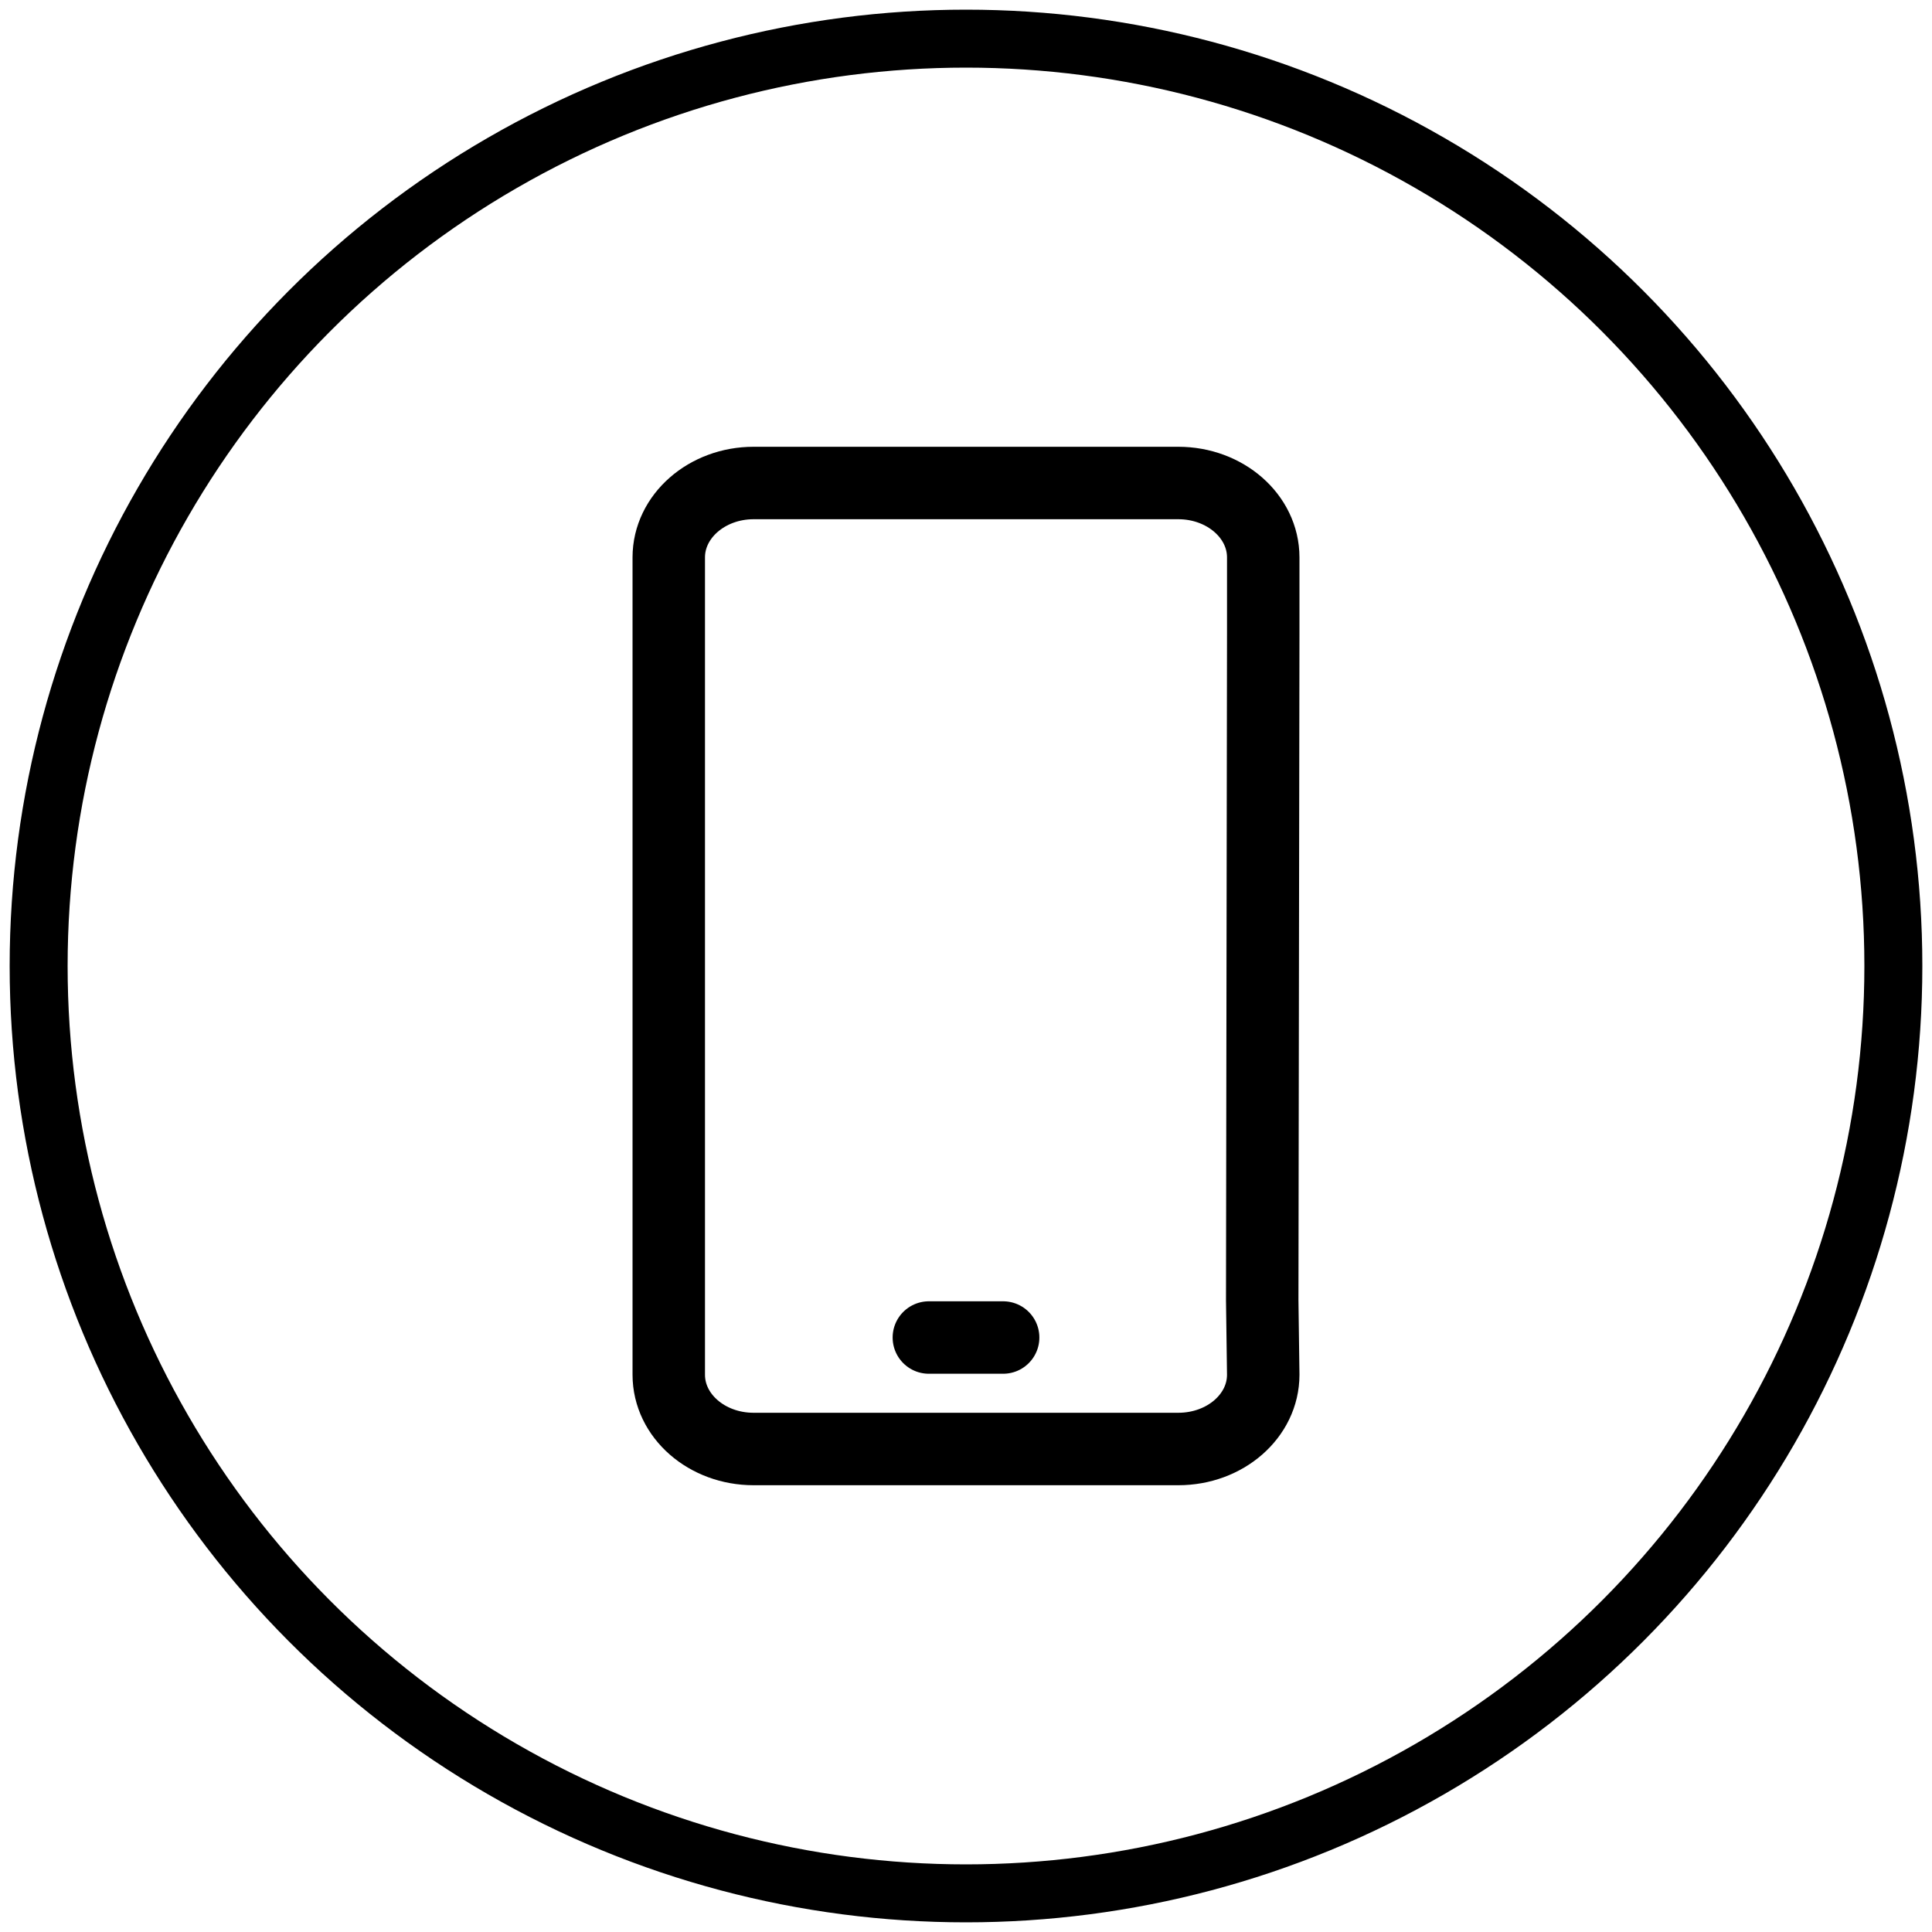
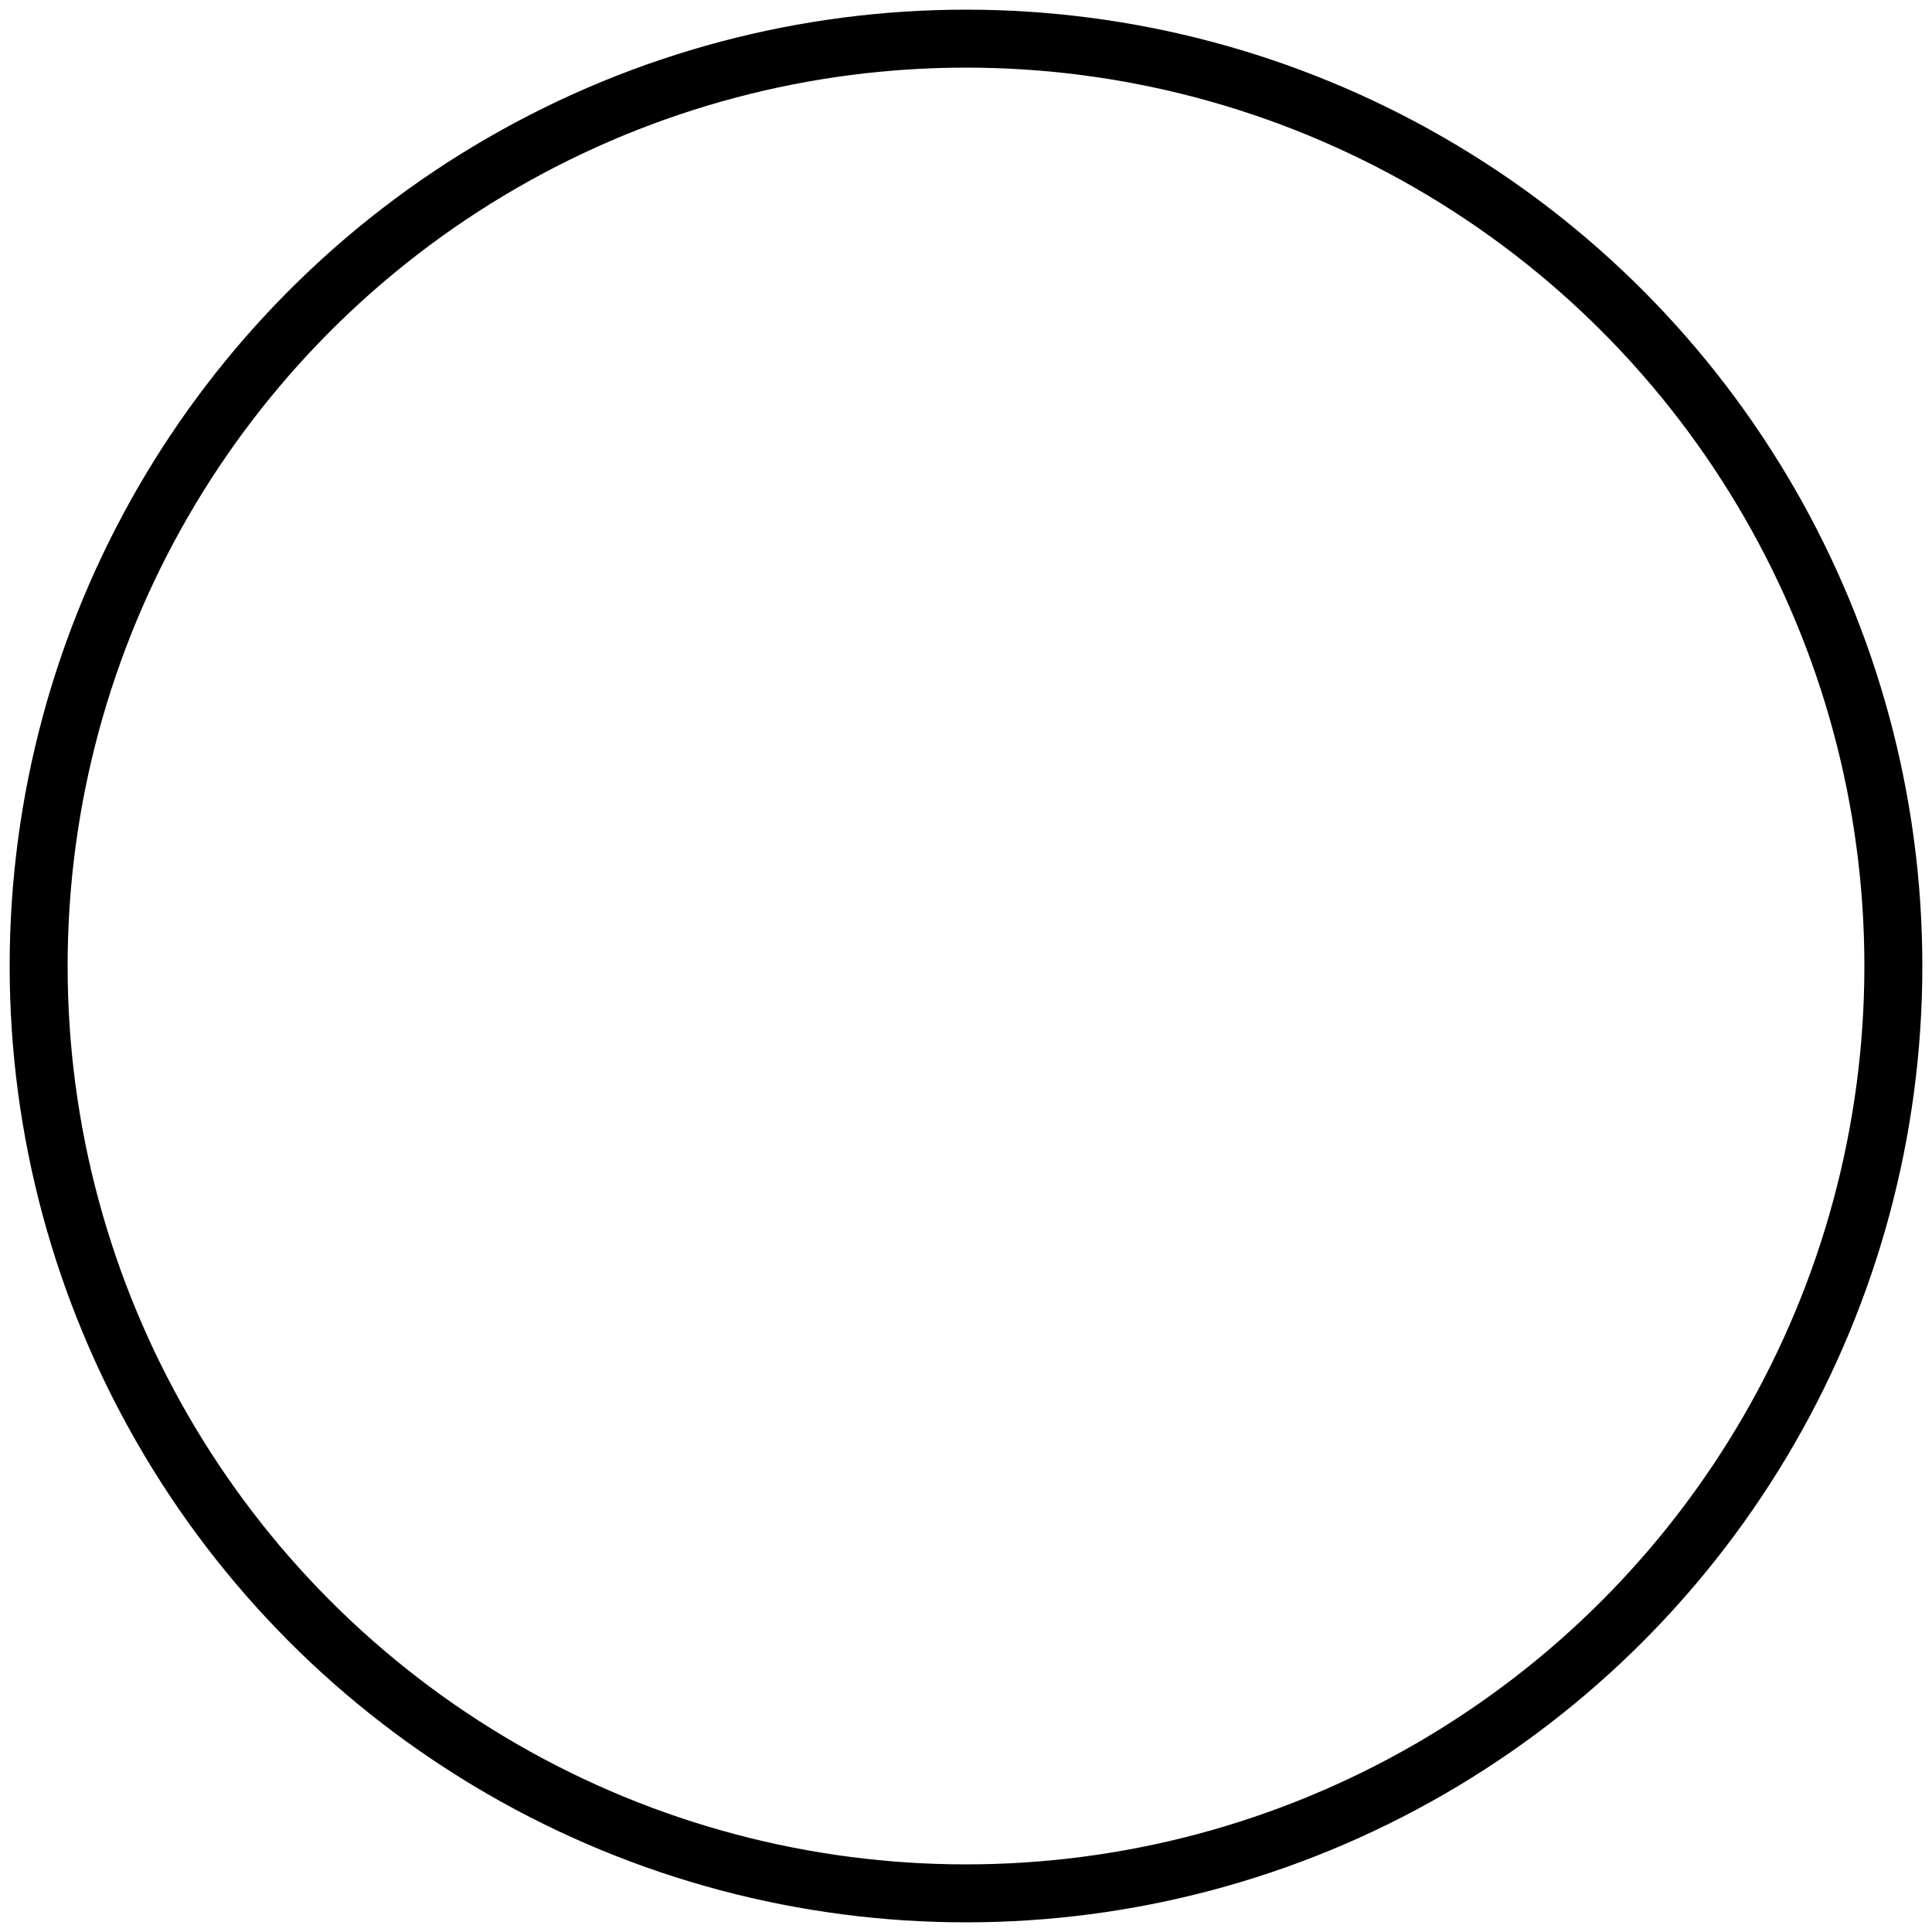
<svg xmlns="http://www.w3.org/2000/svg" width="40" height="40" viewBox="0 0 40 40" fill="none">
  <circle cx="20" cy="20" r="19.2" stroke="black" stroke-width="1.2" stroke-linecap="round" stroke-linejoin="round" />
-   <path d="M20.769 27.692H19.231M26.154 13.114V11.54C26.154 10.691 25.367 10 24.395 10H15.603C14.633 10 13.846 10.691 13.846 11.54V28.462C13.846 29.314 14.633 30 15.603 30H24.395C25.367 30 26.154 29.314 26.154 28.462L26.133 26.923L26.154 13.114Z" stroke="black" stroke-width="1.5" stroke-linecap="round" stroke-linejoin="round" />
</svg>